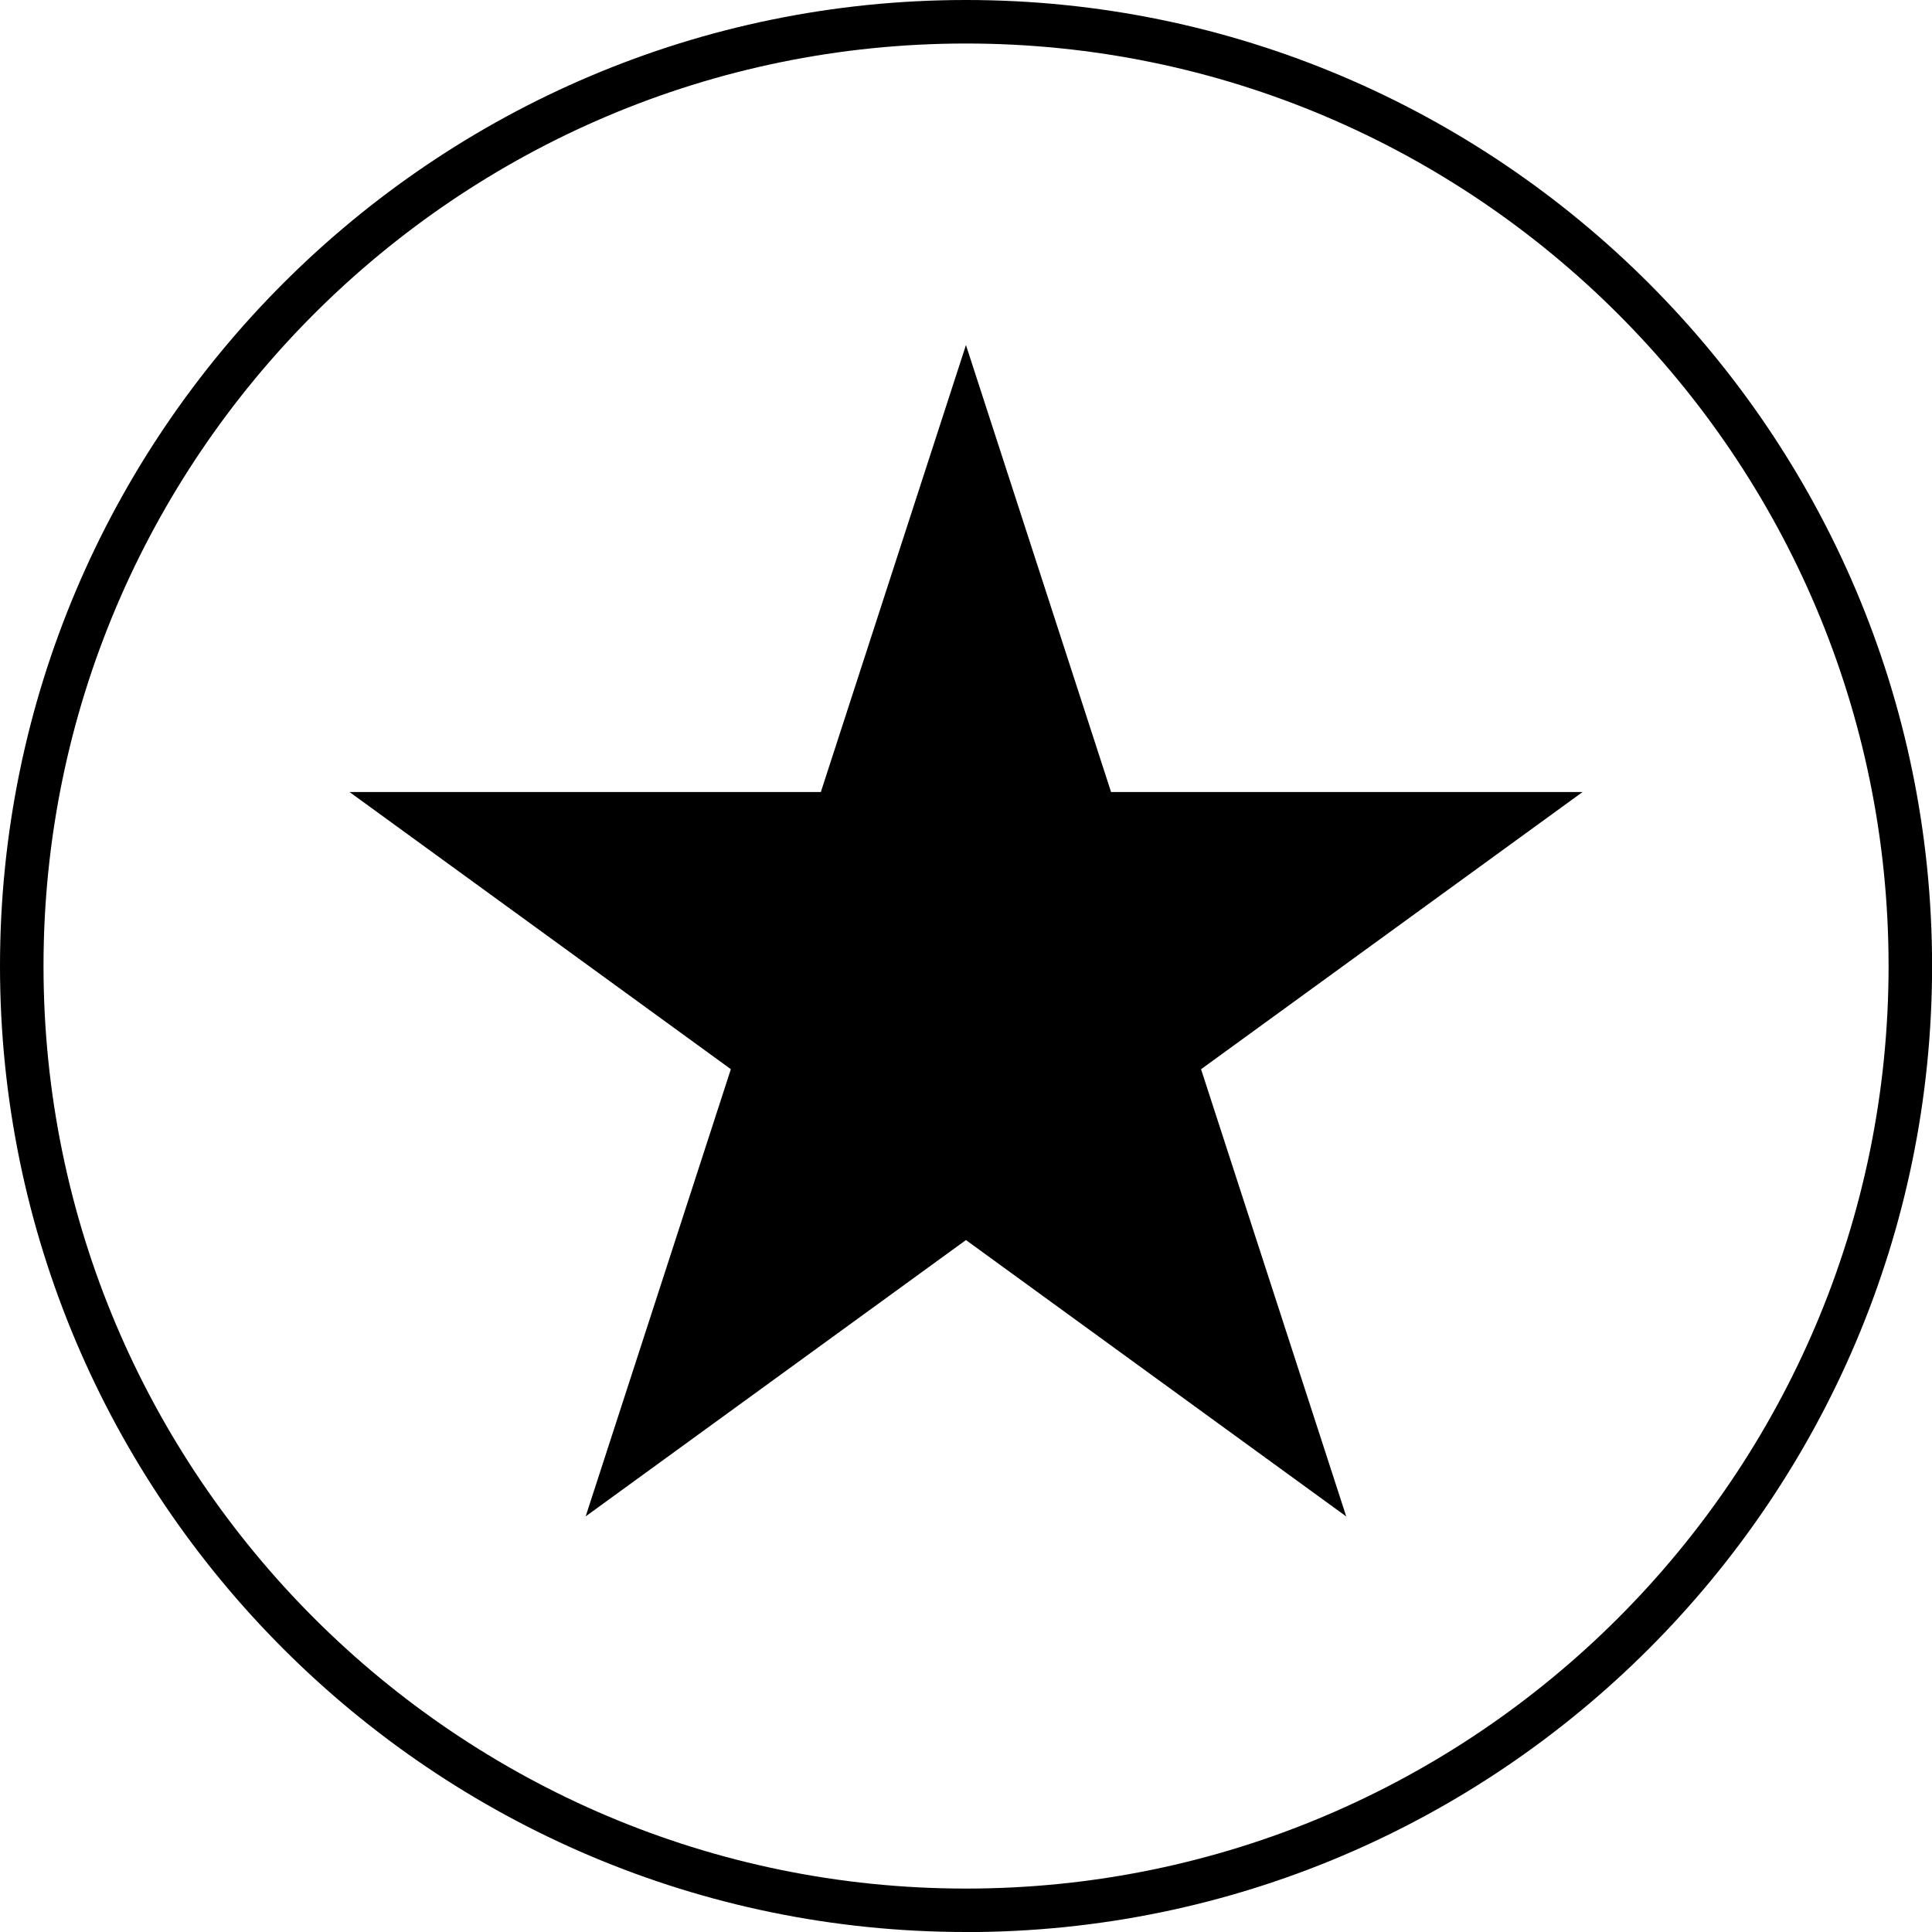
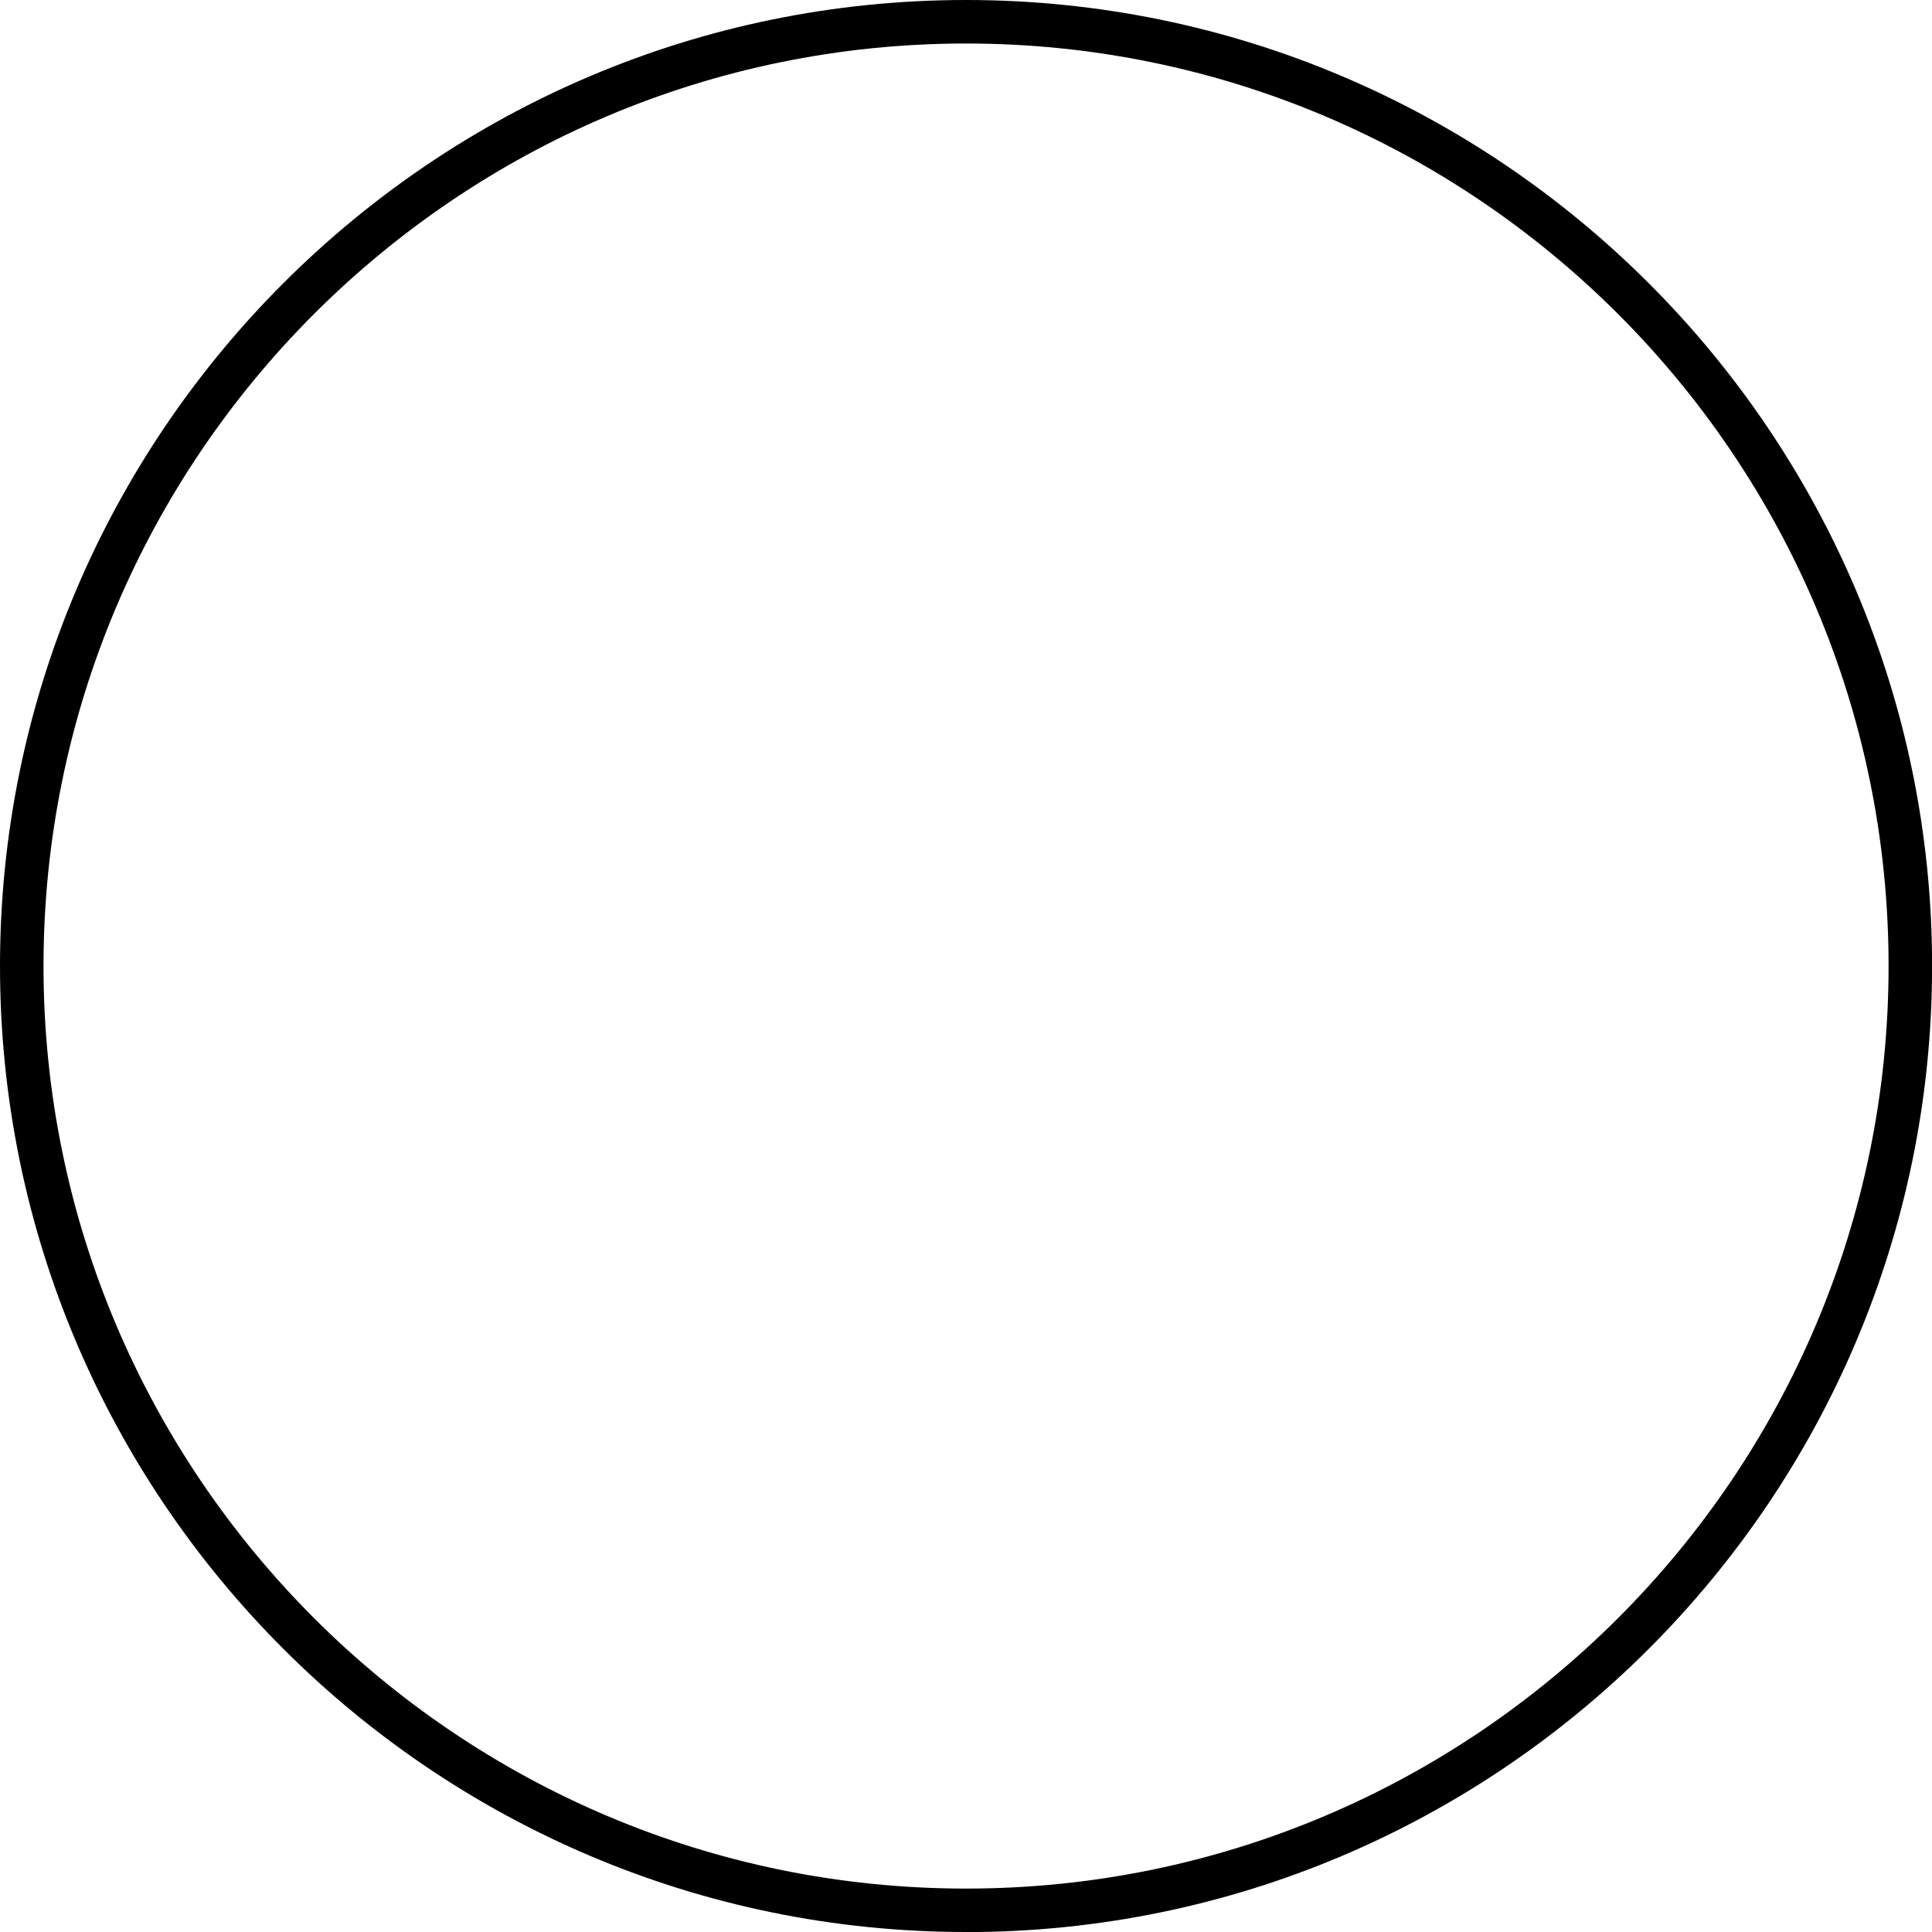
<svg xmlns="http://www.w3.org/2000/svg" id="Layer_2" data-name="Layer 2" viewBox="0 0 222.01 222.01">
  <defs>
    <style>
      .cls-1 {
        stroke-width: 0px;
      }
    </style>
  </defs>
  <g id="Layer_1-2" data-name="Layer 1">
    <g>
      <path class="cls-1" d="m111.01,222.01C49.8,222.01,0,172.22,0,111.01S49.8,0,111.01,0s111.01,49.8,111.01,111.01-49.8,111.01-111.01,111.01Zm0-217.01C52.55,5,5,52.55,5,111.01s47.55,106.01,106.01,106.01,106.01-47.55,106.01-106.01S169.46,5,111.01,5Z" />
-       <path class="cls-1" d="m67.3,174.25L111,39.65l43.7,134.61L40.16,91.01h141.7l-114.56,83.24Z" />
    </g>
  </g>
</svg>